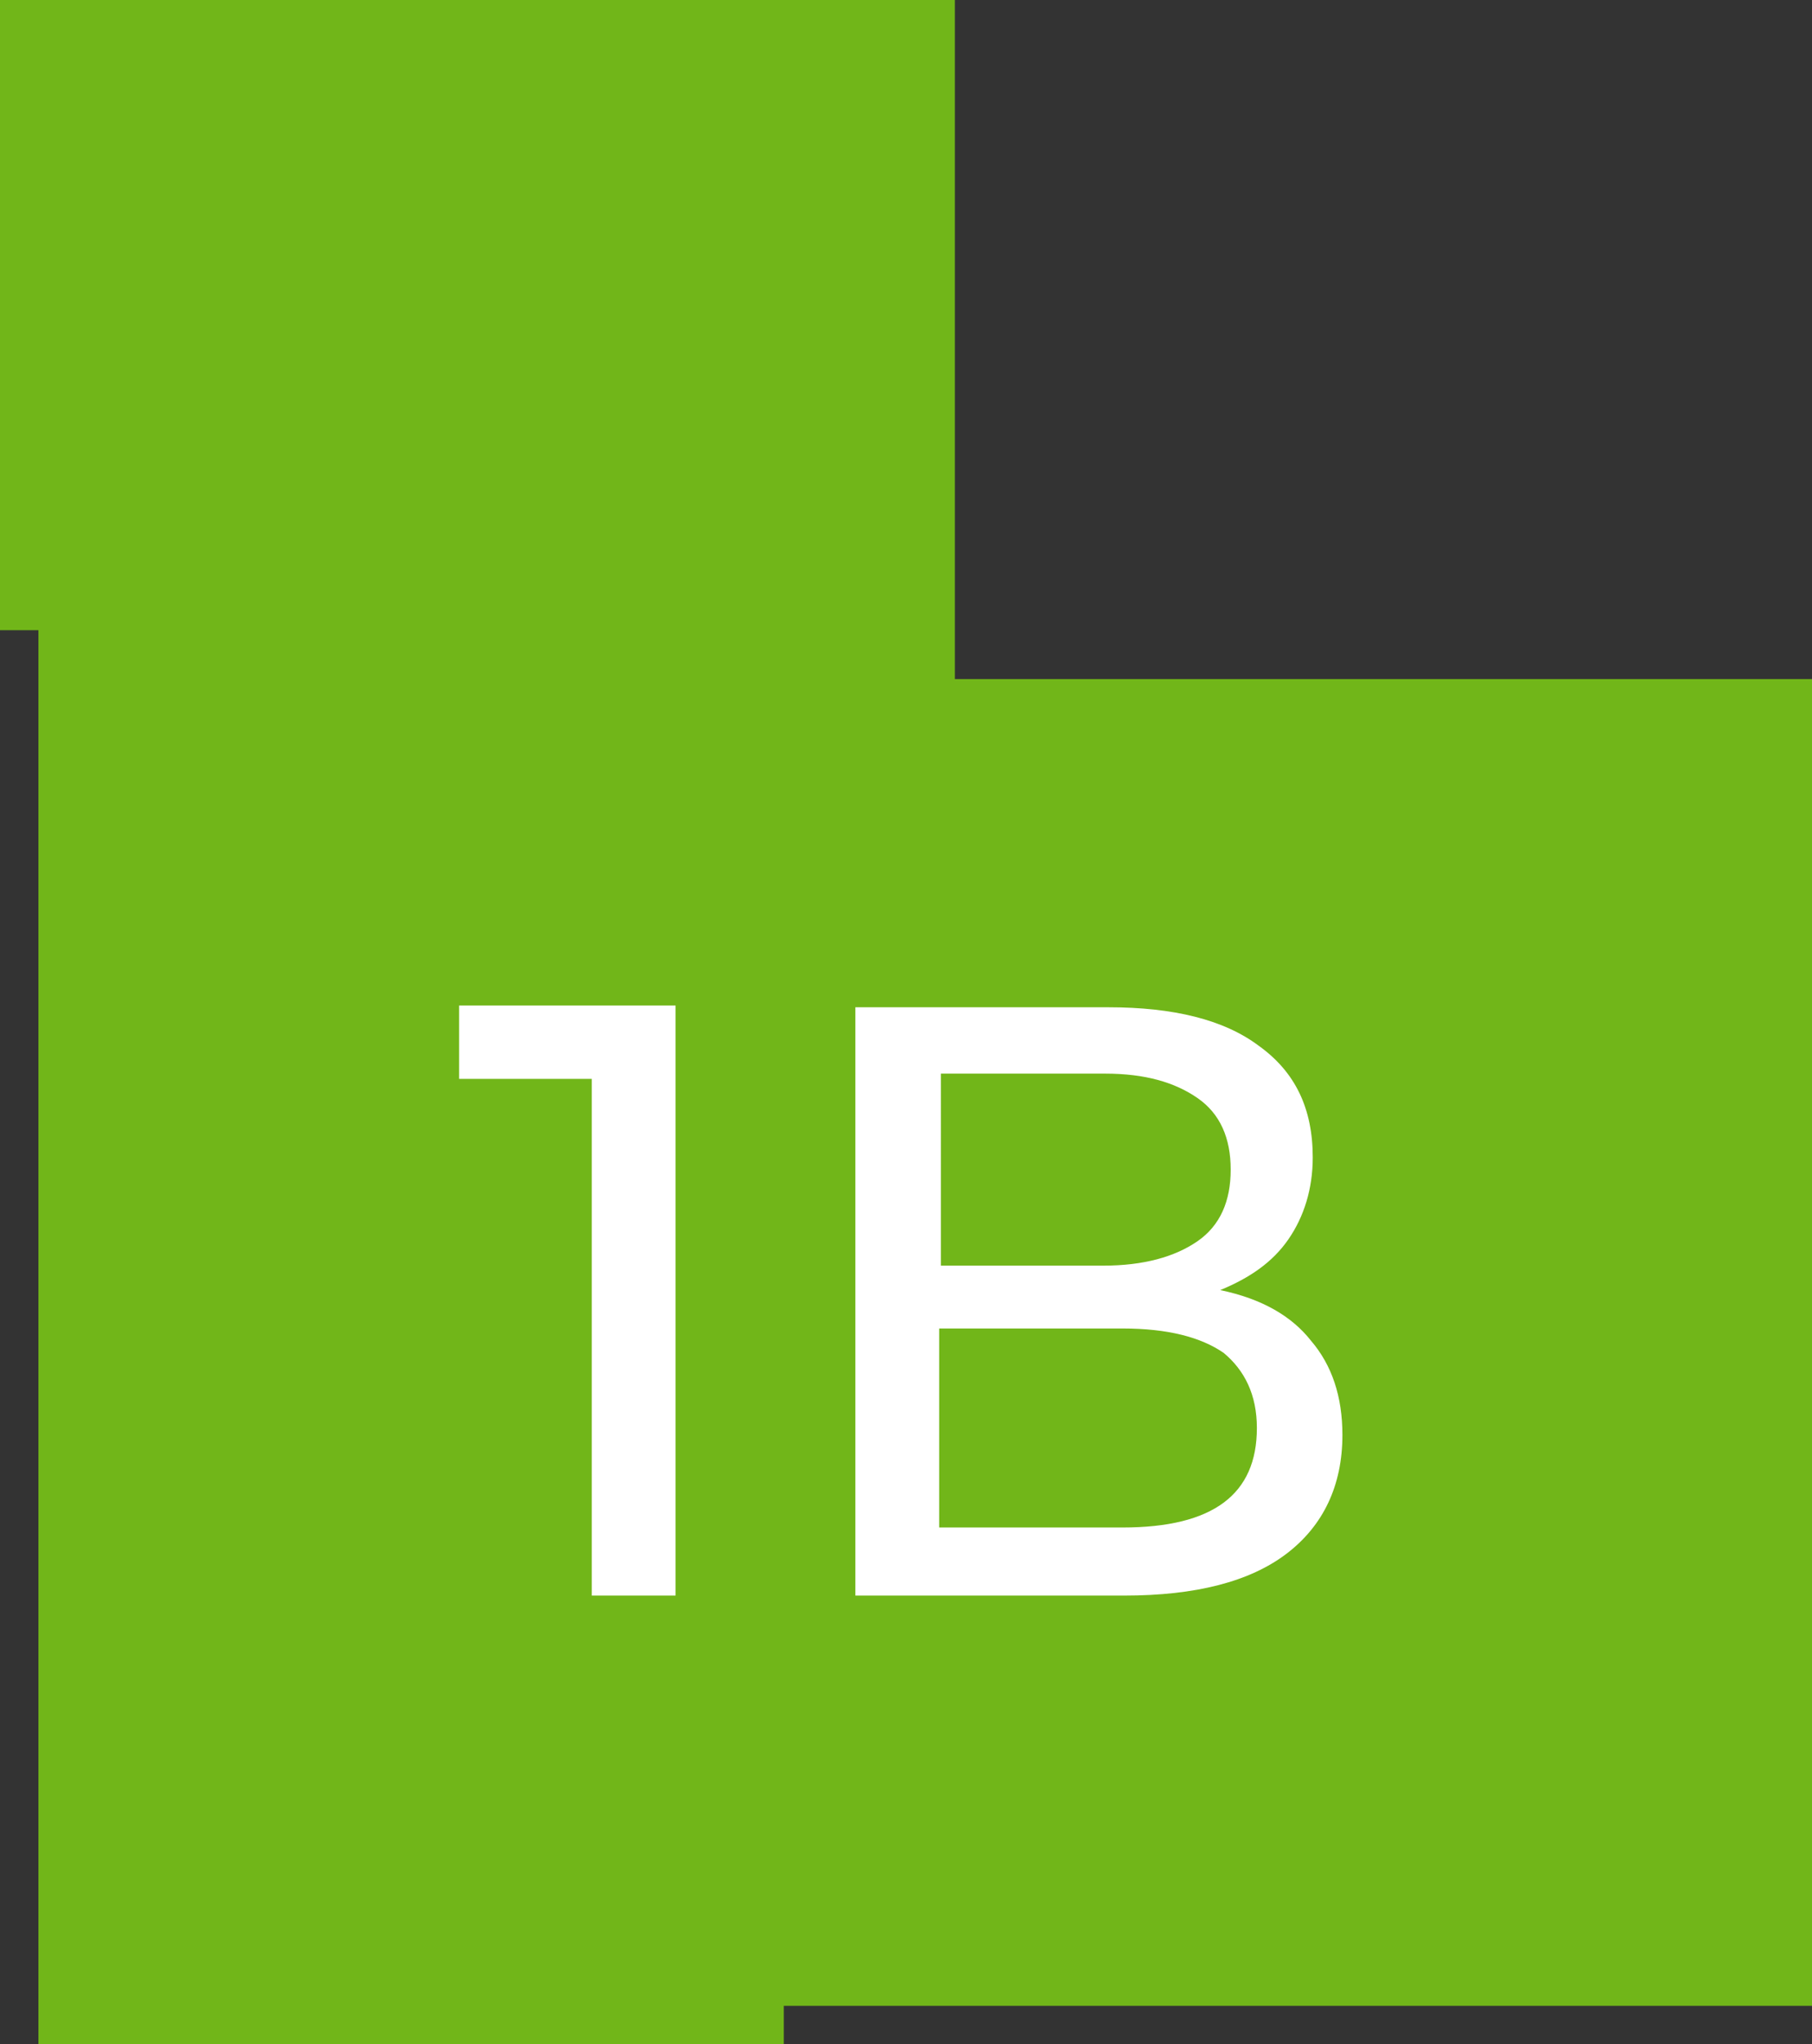
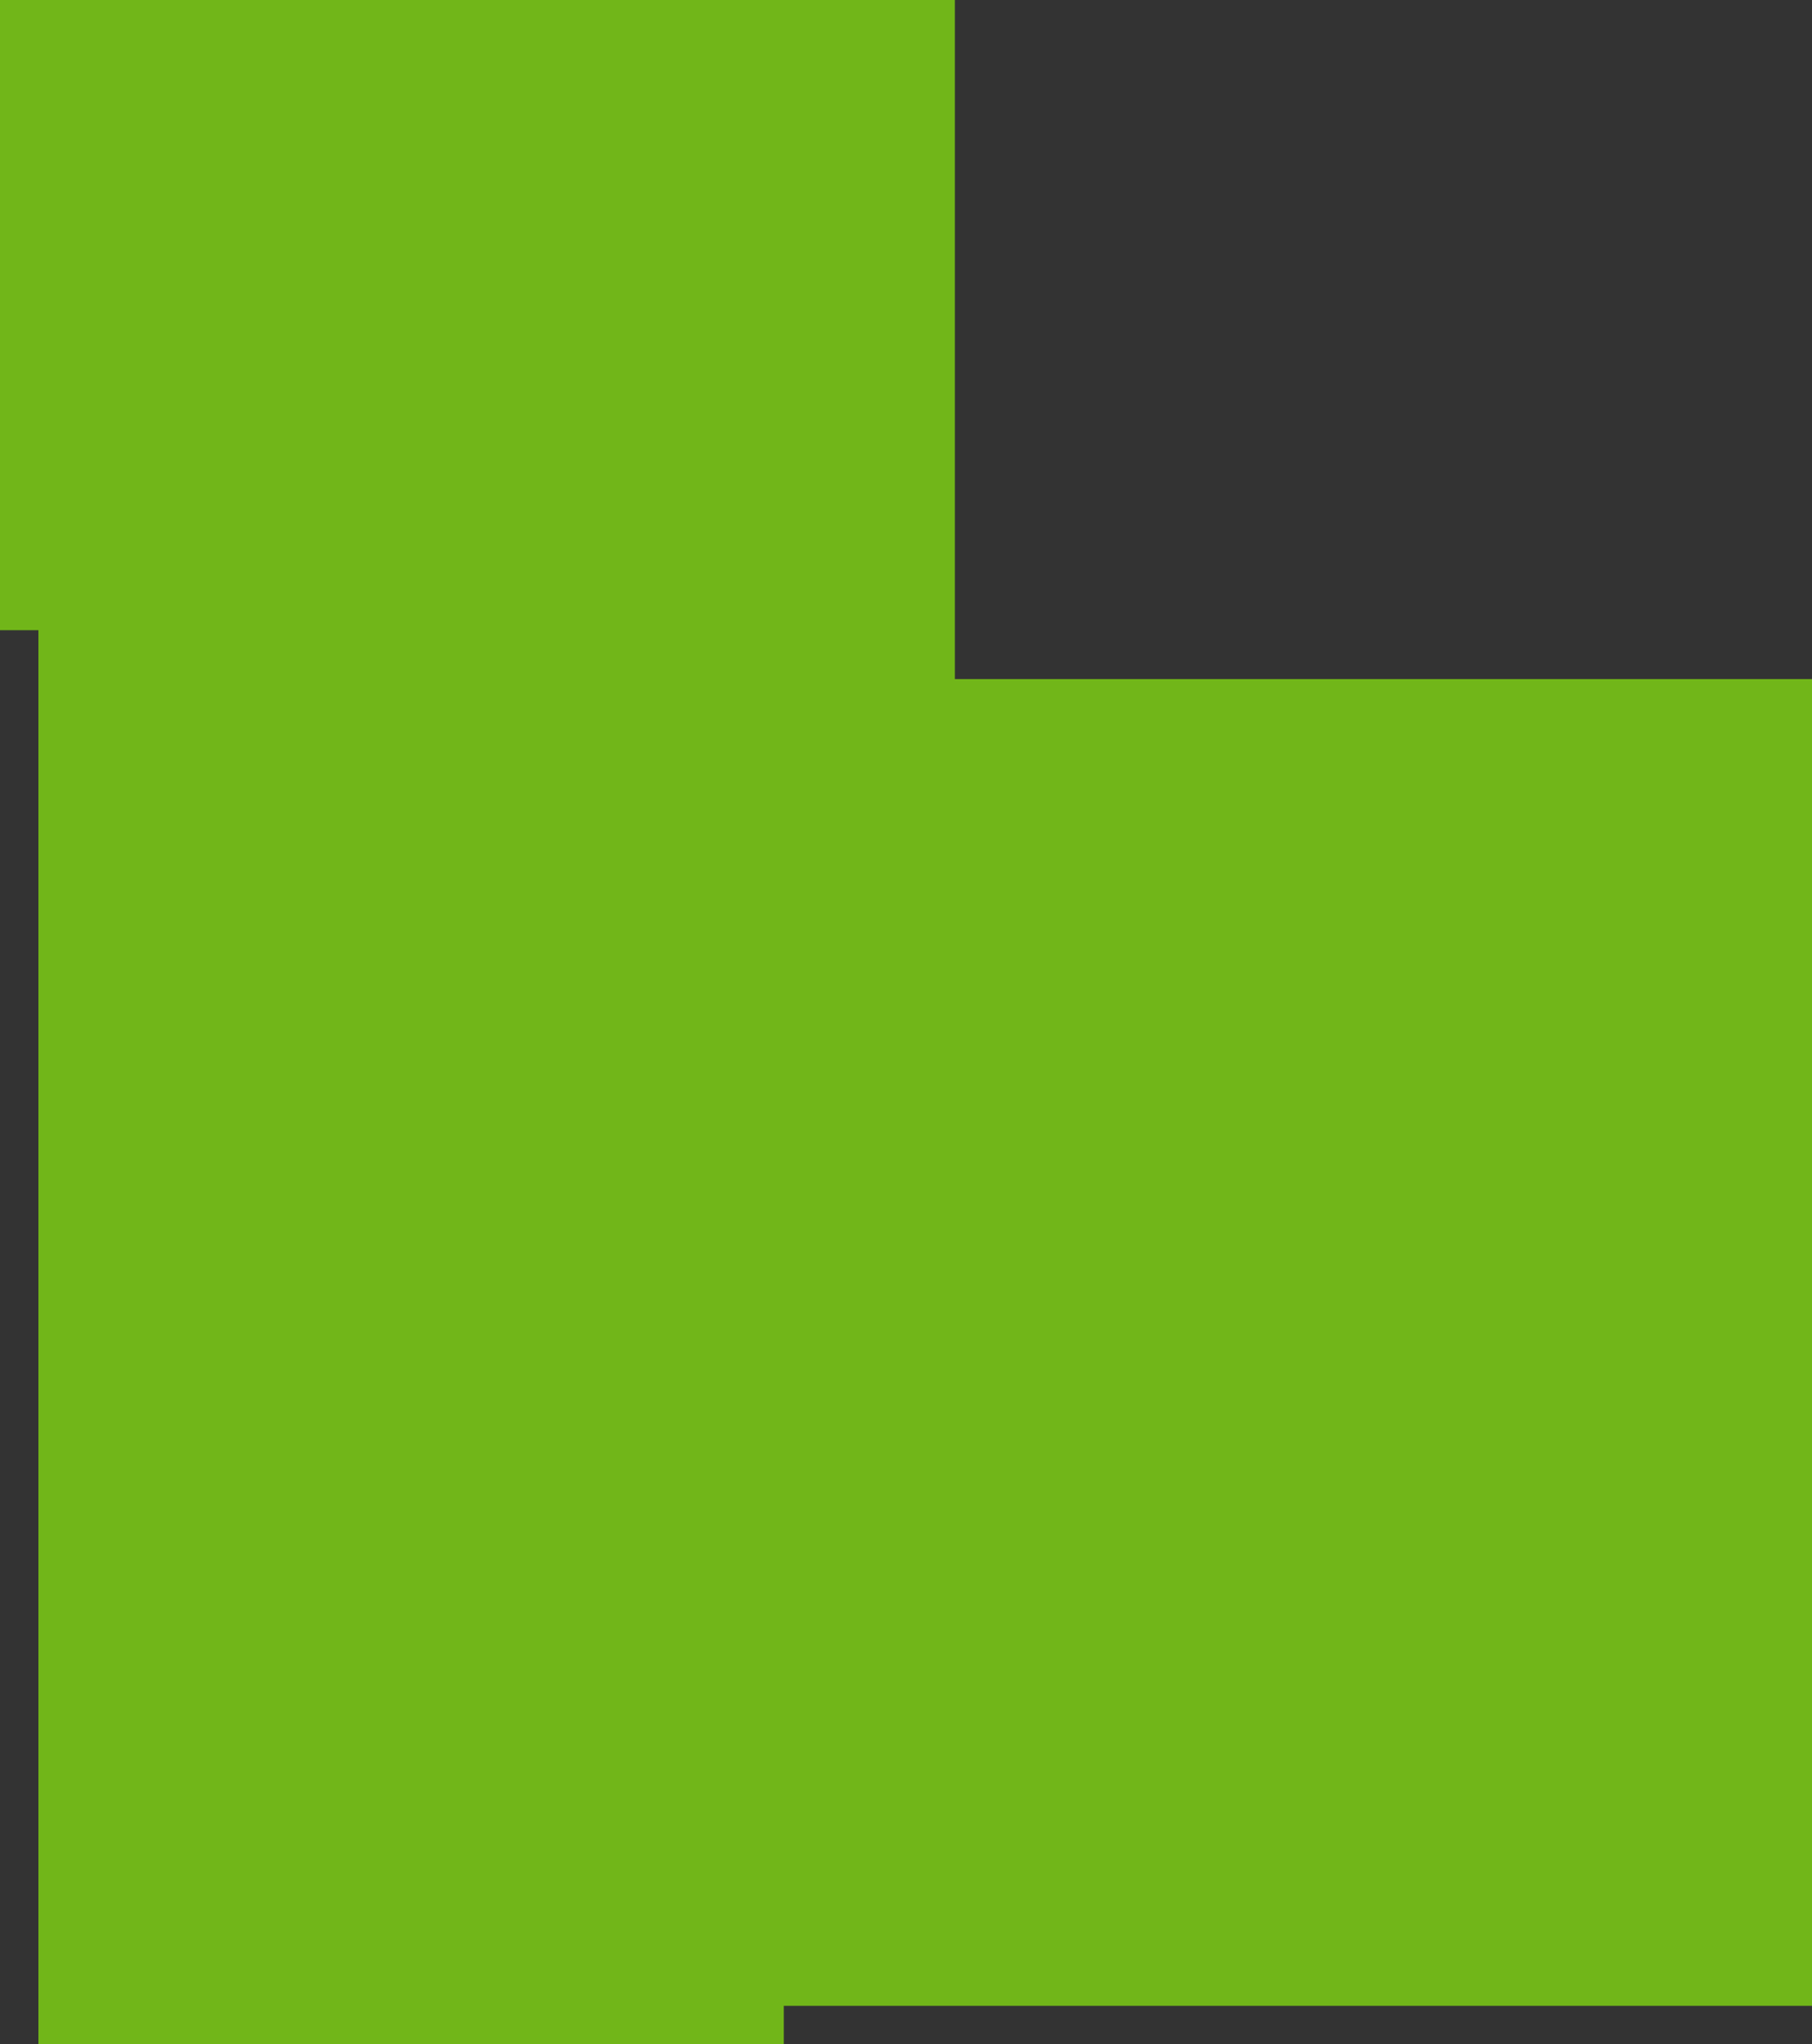
<svg xmlns="http://www.w3.org/2000/svg" id="Слой_1" x="0px" y="0px" viewBox="0 0 103.8 117.1" style="enable-background:new 0 0 103.8 117.1;" xml:space="preserve">
  <rect x="0" y="0" width="103.8" height="117.1" fill="#333333" stroke="none" />
  <style type="text/css"> .st0{fill-rule:evenodd;clip-rule:evenodd;fill:#71B619;} .st1{fill:#FFFFFF;} </style>
  <polygon class="st0" points="0,0 54.7,0 54.7,38.9 103.8,38.9 103.8,114.9 44.9,114.9 44.9,117.1 2.2,117.1 2.2,36.1 0,36.1 " />
  <g>
-     <path class="st1" d="M38.7,57.7v33.7h-4.8V61.8h-7.6v-4.2H38.7z" />
-     <path class="st1" d="M75.1,76.8c1.2,1.4,1.8,3.2,1.8,5.4c0,2.9-1.1,5.2-3.2,6.8c-2.1,1.6-5.2,2.4-9.3,2.4H49V57.7h14.5 c3.7,0,6.6,0.7,8.6,2.2c2.1,1.5,3.1,3.6,3.1,6.4c0,1.8-0.5,3.4-1.4,4.7c-0.9,1.3-2.2,2.2-3.9,2.9C72.3,74.4,74,75.4,75.1,76.8z M53.8,72.5h9.4c2.3,0,4.1-0.5,5.4-1.4s1.9-2.3,1.9-4.1c0-1.8-0.6-3.2-1.9-4.1c-1.3-0.9-3-1.4-5.3-1.4h-9.4V72.5z M72,81.8 c0-1.9-0.7-3.3-1.9-4.3c-1.3-0.9-3.2-1.4-5.8-1.4H53.8v11.4h10.5C69.5,87.5,72,85.6,72,81.8z" />
-   </g>
+     </g>
</svg>